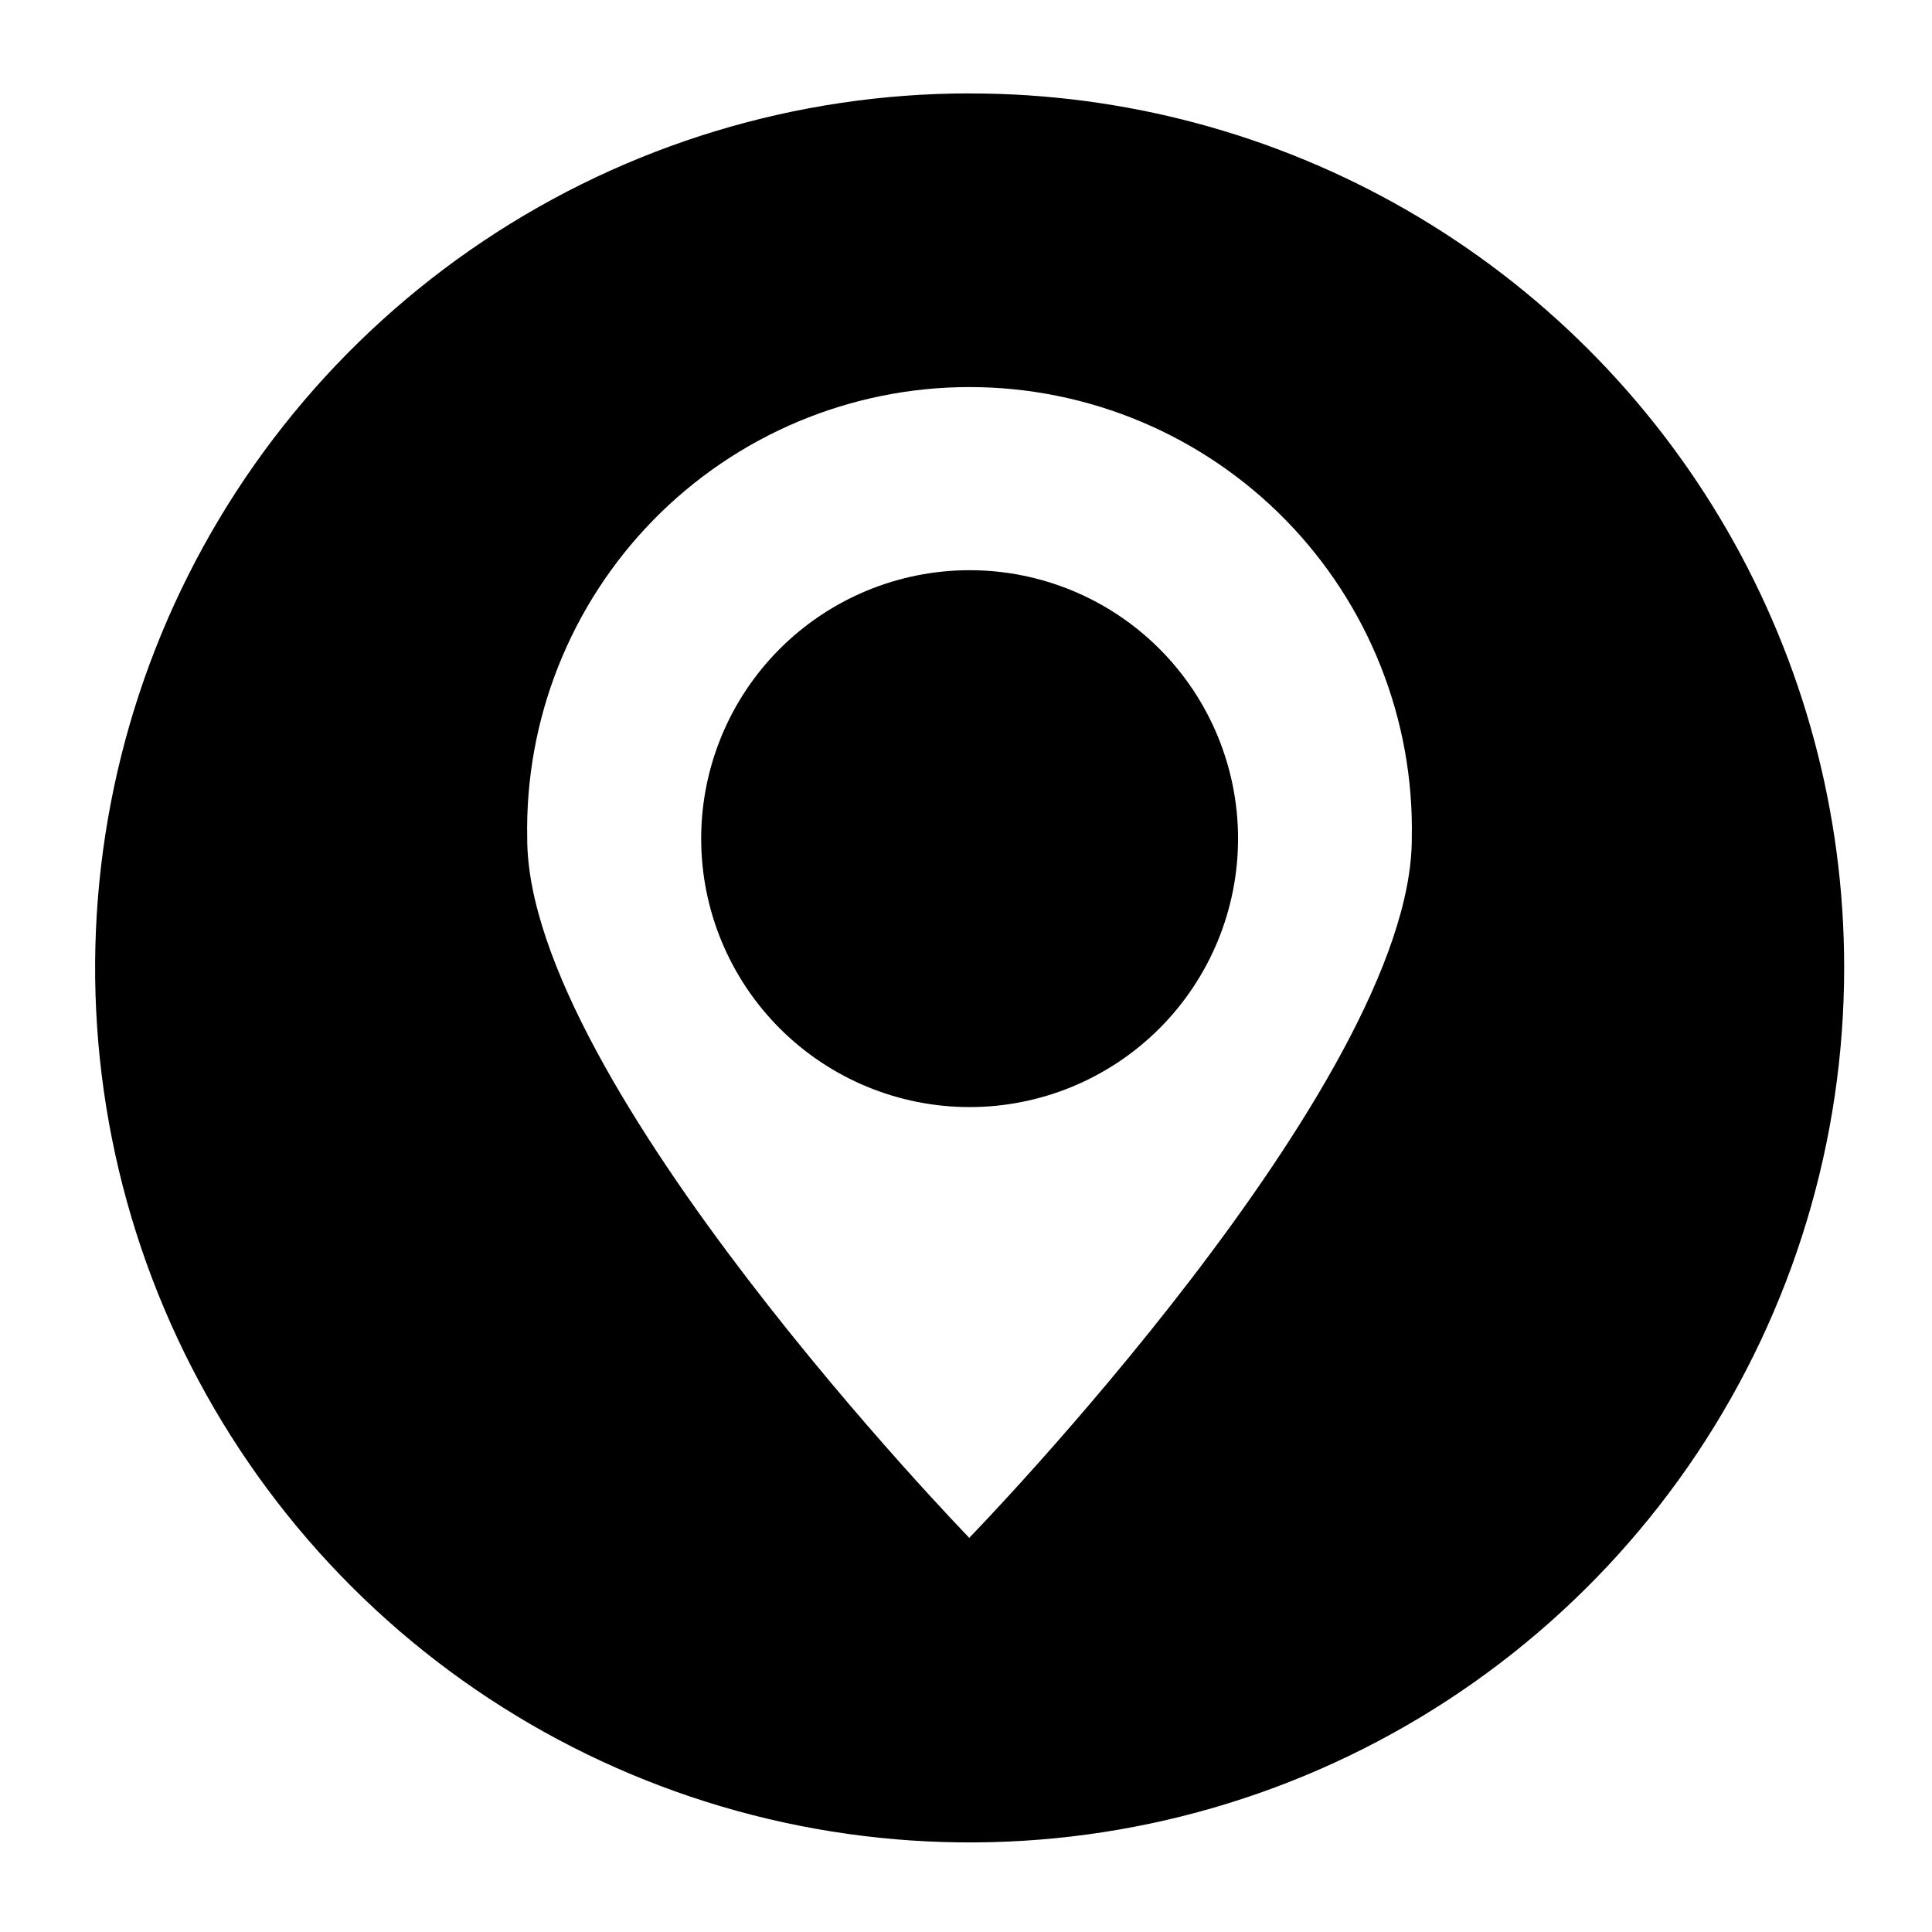
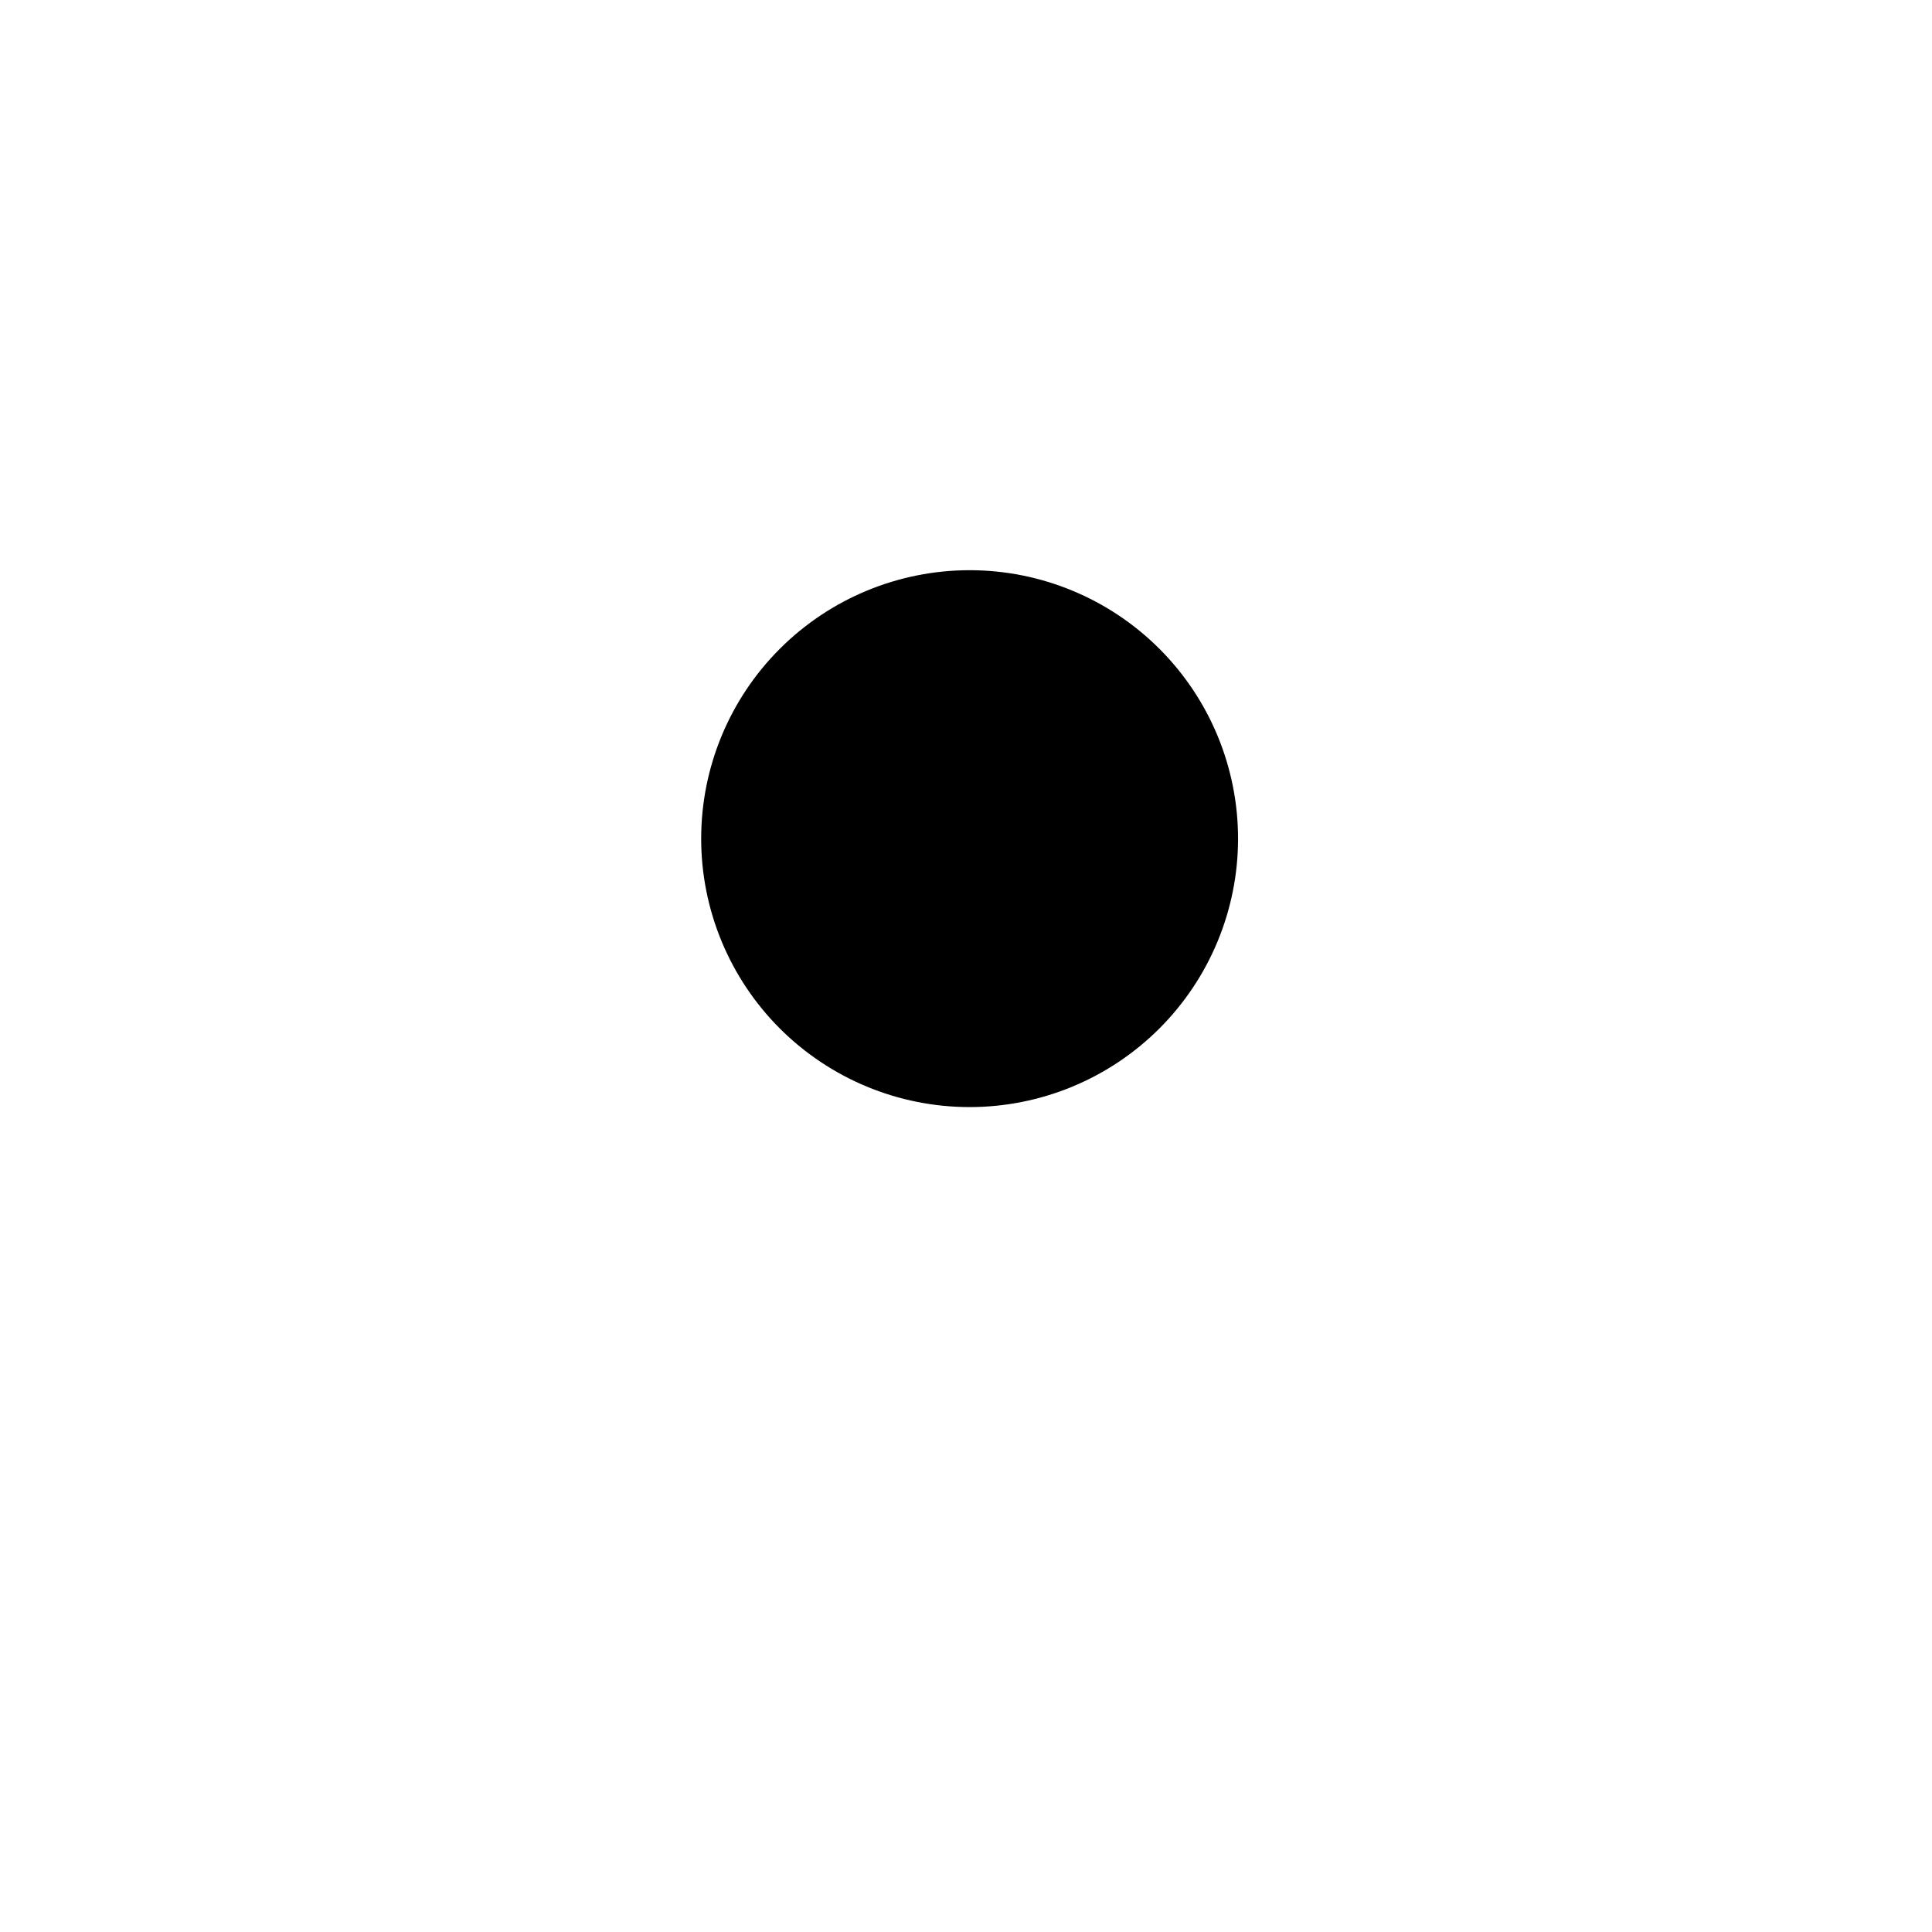
<svg xmlns="http://www.w3.org/2000/svg" fill="#000000" width="800px" height="800px" version="1.1" viewBox="144 144 512 512">
  <g>
-     <path d="m400.96 295.11c-18.867 0-36.961 7.496-50.305 20.836-13.34 13.34-20.836 31.434-20.836 50.301 0 18.867 7.496 36.961 20.836 50.305 13.344 13.34 31.438 20.836 50.305 20.836 18.867 0 36.961-7.496 50.301-20.836 13.34-13.344 20.836-31.438 20.836-50.305 0-18.867-7.496-36.961-20.836-50.301-13.34-13.34-31.434-20.836-50.301-20.836z" />
-     <path d="m400.96 168.75c-45.848 0-90.664 13.598-128.78 39.074-38.117 25.477-67.82 61.688-85.355 104.05-17.531 42.363-22.109 88.973-13.145 133.94 8.961 44.961 31.059 86.254 63.496 118.66s73.754 54.453 118.73 63.367c44.973 8.914 91.578 4.289 133.92-13.289 42.344-17.582 78.523-47.324 103.96-85.469 25.434-38.145 38.984-82.977 38.934-128.82 0-40.664-10.711-80.613-31.055-115.82-20.348-35.207-49.609-64.438-84.84-84.746-35.23-20.305-75.191-30.973-115.86-30.93zm0 382.89s-117.24-120.71-117.24-185.4c-0.652-31.508 11.406-61.949 33.457-84.465 22.055-22.512 52.242-35.199 83.754-35.199 31.516 0 61.703 12.688 83.754 35.199 22.051 22.516 34.113 52.957 33.457 84.465 0 64.691-117.18 185.2-117.18 185.2z" />
+     <path d="m400.96 295.11c-18.867 0-36.961 7.496-50.305 20.836-13.34 13.34-20.836 31.434-20.836 50.301 0 18.867 7.496 36.961 20.836 50.305 13.344 13.34 31.438 20.836 50.305 20.836 18.867 0 36.961-7.496 50.301-20.836 13.34-13.344 20.836-31.438 20.836-50.305 0-18.867-7.496-36.961-20.836-50.301-13.34-13.34-31.434-20.836-50.301-20.836" />
  </g>
</svg>